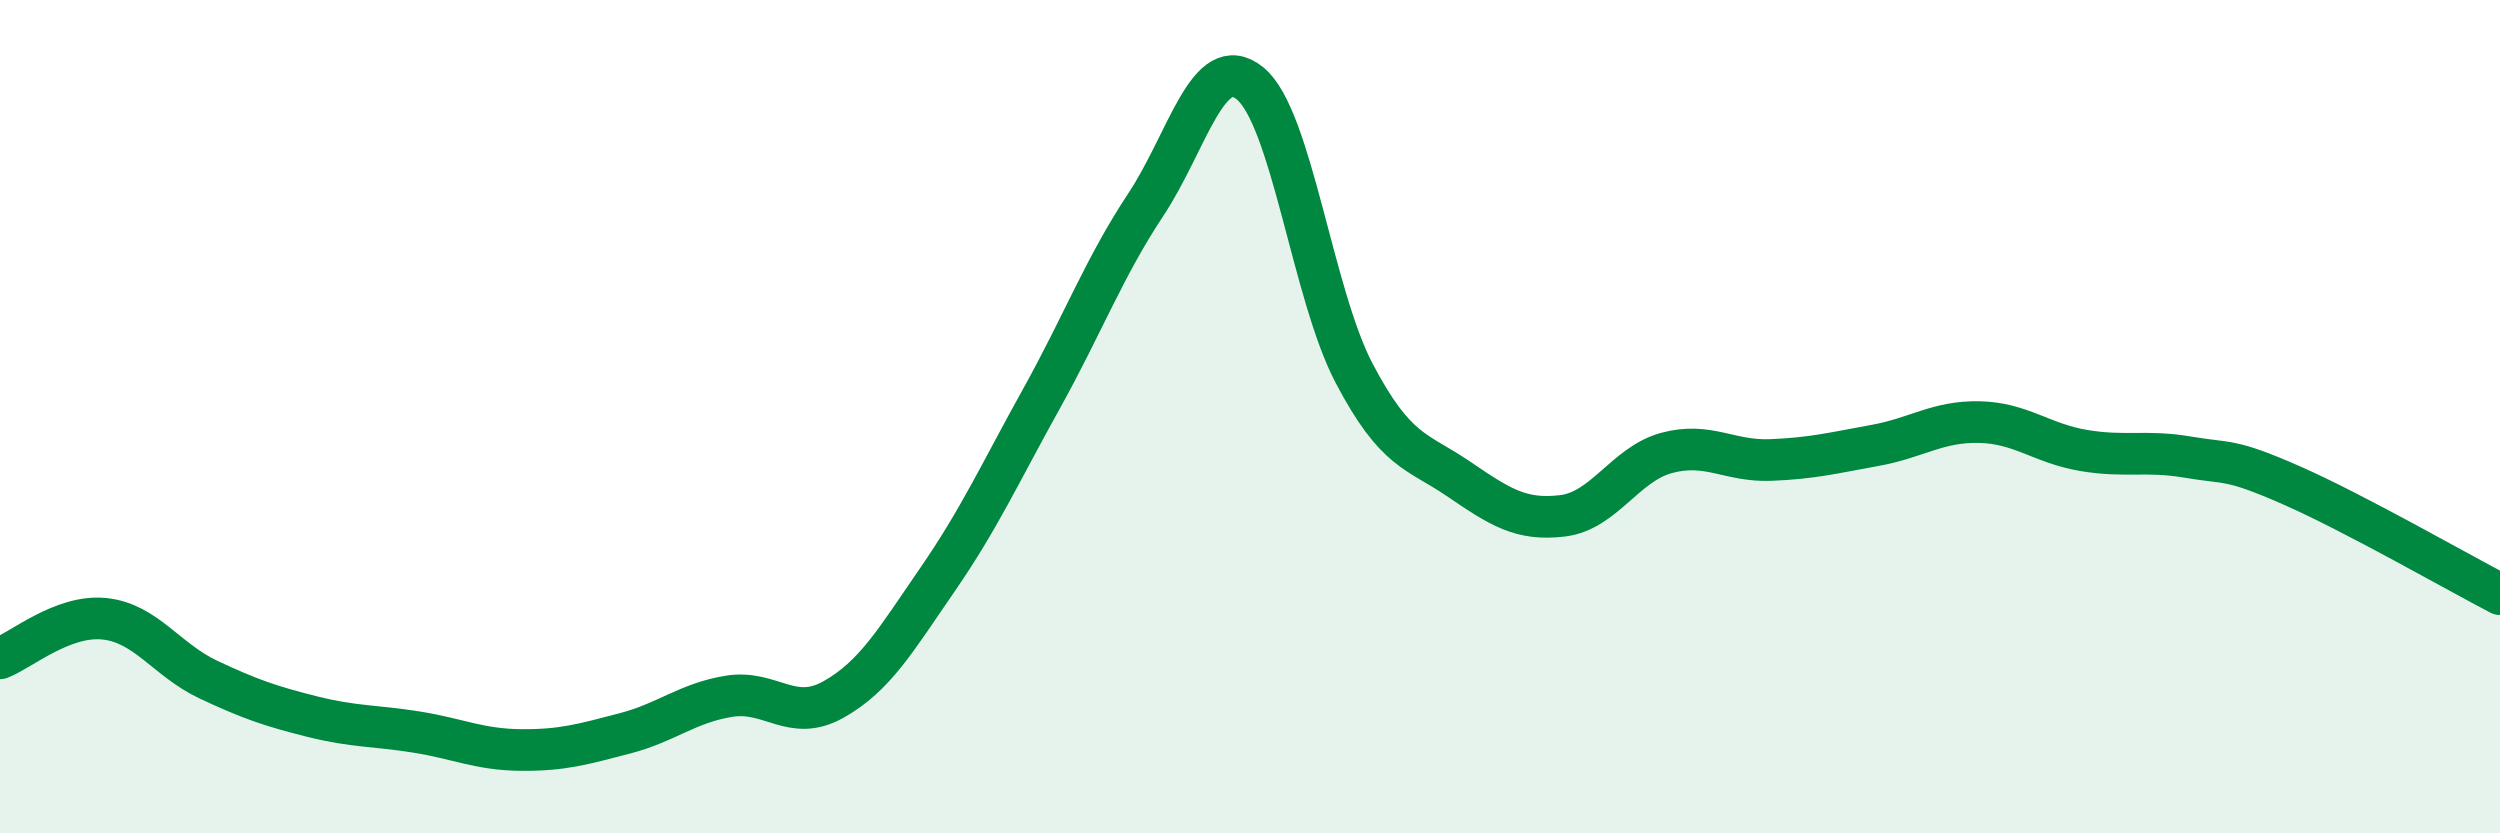
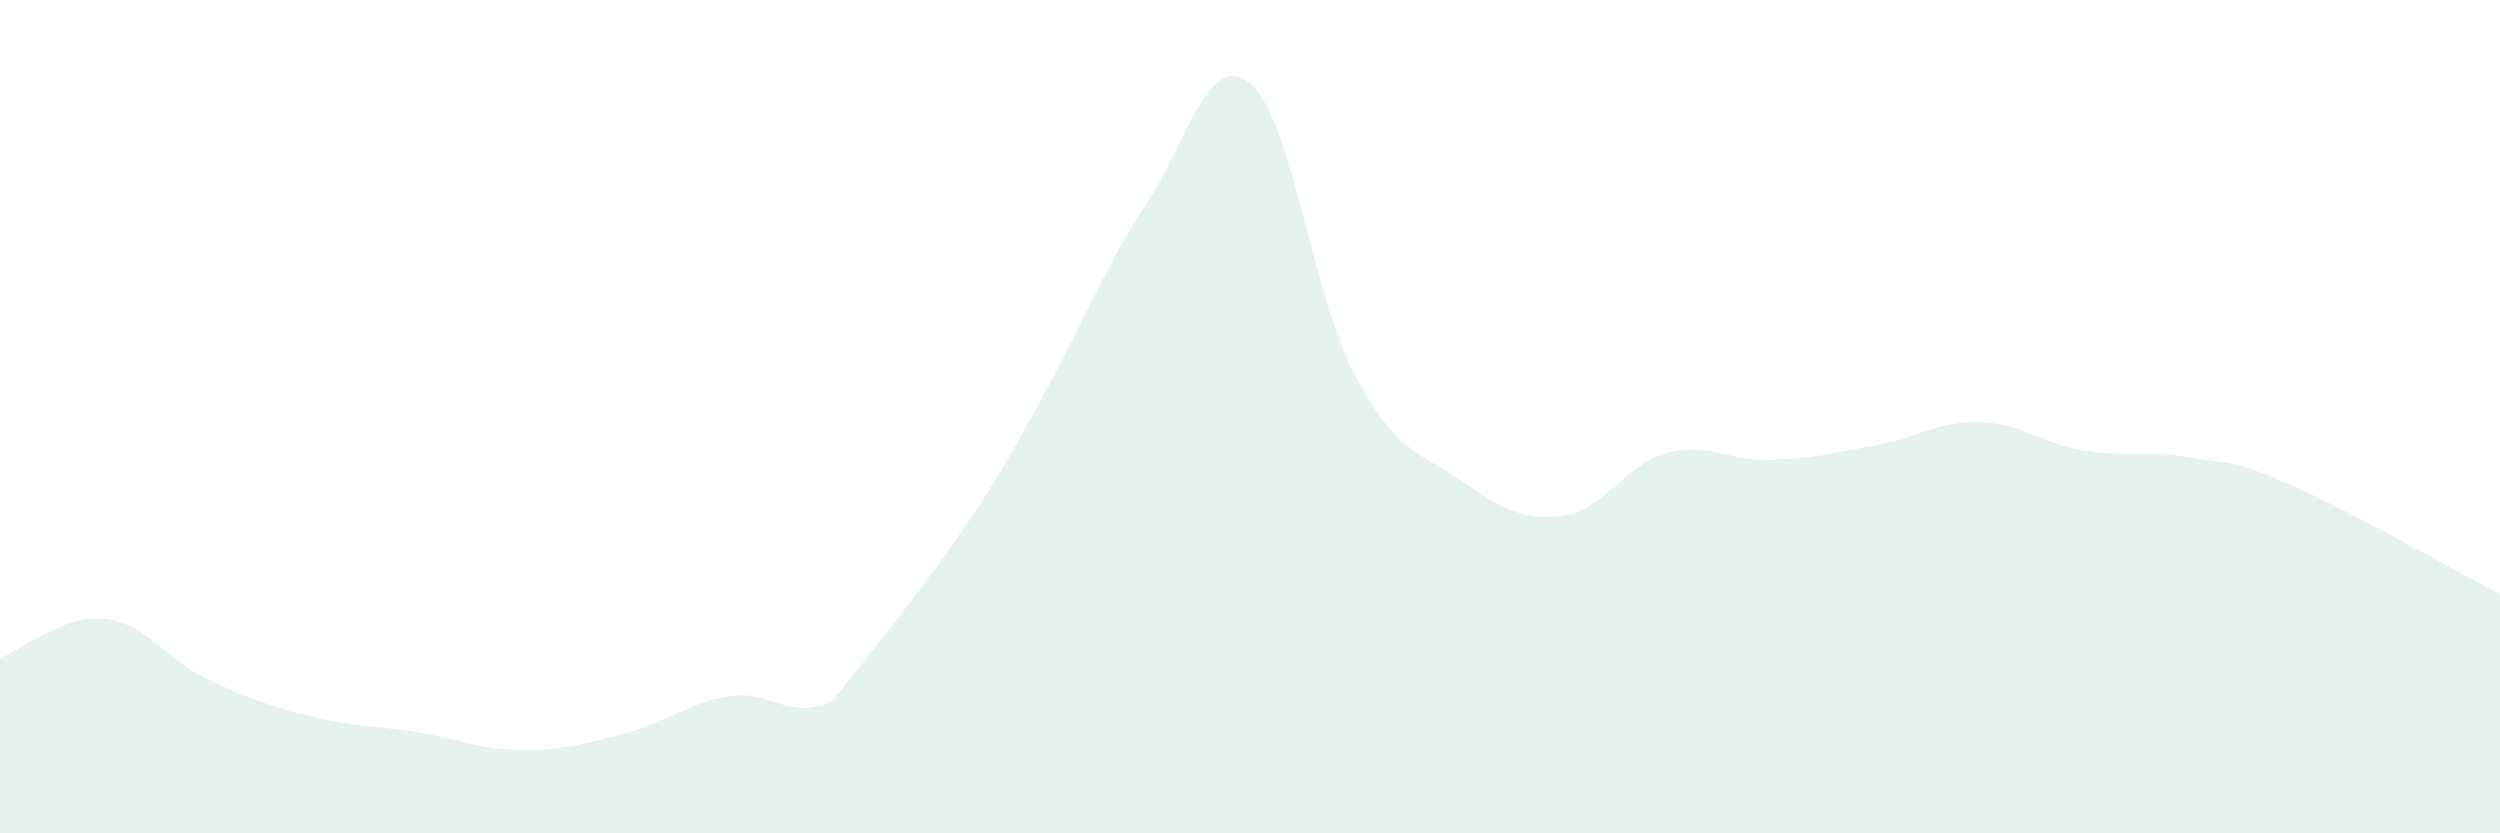
<svg xmlns="http://www.w3.org/2000/svg" width="60" height="20" viewBox="0 0 60 20">
-   <path d="M 0,15.8 C 0.5,15.61 1.5,14.75 2.5,14.85 C 3.5,14.95 4,15.84 5,16.31 C 6,16.78 6.5,16.95 7.5,17.2 C 8.5,17.45 9,17.41 10,17.57 C 11,17.73 11.5,17.99 12.5,18 C 13.5,18.01 14,17.86 15,17.6 C 16,17.34 16.5,16.87 17.5,16.71 C 18.5,16.55 19,17.35 20,16.79 C 21,16.23 21.5,15.36 22.5,13.91 C 23.5,12.46 24,11.36 25,9.56 C 26,7.76 26.5,6.42 27.5,4.91 C 28.5,3.4 29,1.19 30,2 C 31,2.81 31.5,7.06 32.5,8.96 C 33.5,10.86 34,10.81 35,11.49 C 36,12.17 36.5,12.5 37.5,12.38 C 38.5,12.26 39,11.14 40,10.87 C 41,10.6 41.5,11.08 42.5,11.04 C 43.5,11 44,10.87 45,10.69 C 46,10.51 46.5,10.11 47.5,10.13 C 48.5,10.15 49,10.64 50,10.81 C 51,10.98 51.5,10.8 52.5,10.97 C 53.5,11.14 53.5,10.99 55,11.65 C 56.5,12.31 59,13.74 60,14.26L60 20L0 20Z" fill="#008740" opacity="0.1" stroke-linecap="round" stroke-linejoin="round" />
-   <path d="M 0,15.8 C 0.5,15.61 1.5,14.75 2.5,14.85 C 3.5,14.95 4,15.84 5,16.31 C 6,16.78 6.5,16.95 7.5,17.2 C 8.5,17.45 9,17.41 10,17.57 C 11,17.73 11.5,17.99 12.5,18 C 13.5,18.01 14,17.86 15,17.6 C 16,17.34 16.5,16.87 17.5,16.71 C 18.5,16.55 19,17.35 20,16.79 C 21,16.23 21.5,15.36 22.5,13.91 C 23.5,12.46 24,11.36 25,9.56 C 26,7.76 26.5,6.42 27.5,4.91 C 28.5,3.4 29,1.19 30,2 C 31,2.81 31.5,7.06 32.5,8.96 C 33.5,10.86 34,10.81 35,11.49 C 36,12.17 36.5,12.5 37.5,12.38 C 38.5,12.26 39,11.14 40,10.87 C 41,10.6 41.5,11.08 42.5,11.04 C 43.5,11 44,10.87 45,10.69 C 46,10.51 46.5,10.11 47.5,10.13 C 48.5,10.15 49,10.64 50,10.81 C 51,10.98 51.5,10.8 52.5,10.97 C 53.5,11.14 53.5,10.99 55,11.65 C 56.5,12.31 59,13.74 60,14.26" stroke="#008740" stroke-width="1" fill="none" stroke-linecap="round" stroke-linejoin="round" />
+   <path d="M 0,15.8 C 0.5,15.61 1.5,14.75 2.5,14.85 C 3.5,14.95 4,15.84 5,16.31 C 6,16.78 6.5,16.95 7.5,17.2 C 8.5,17.45 9,17.41 10,17.57 C 11,17.73 11.5,17.99 12.5,18 C 13.5,18.01 14,17.86 15,17.6 C 16,17.34 16.5,16.87 17.5,16.71 C 18.5,16.55 19,17.35 20,16.79 C 23.5,12.46 24,11.36 25,9.56 C 26,7.76 26.5,6.42 27.5,4.91 C 28.5,3.4 29,1.19 30,2 C 31,2.81 31.5,7.06 32.5,8.96 C 33.5,10.86 34,10.81 35,11.49 C 36,12.17 36.5,12.5 37.5,12.38 C 38.5,12.26 39,11.14 40,10.87 C 41,10.6 41.5,11.08 42.5,11.04 C 43.5,11 44,10.87 45,10.69 C 46,10.51 46.5,10.11 47.5,10.13 C 48.5,10.15 49,10.64 50,10.81 C 51,10.98 51.5,10.8 52.5,10.97 C 53.5,11.14 53.5,10.99 55,11.65 C 56.5,12.31 59,13.74 60,14.26L60 20L0 20Z" fill="#008740" opacity="0.1" stroke-linecap="round" stroke-linejoin="round" />
</svg>